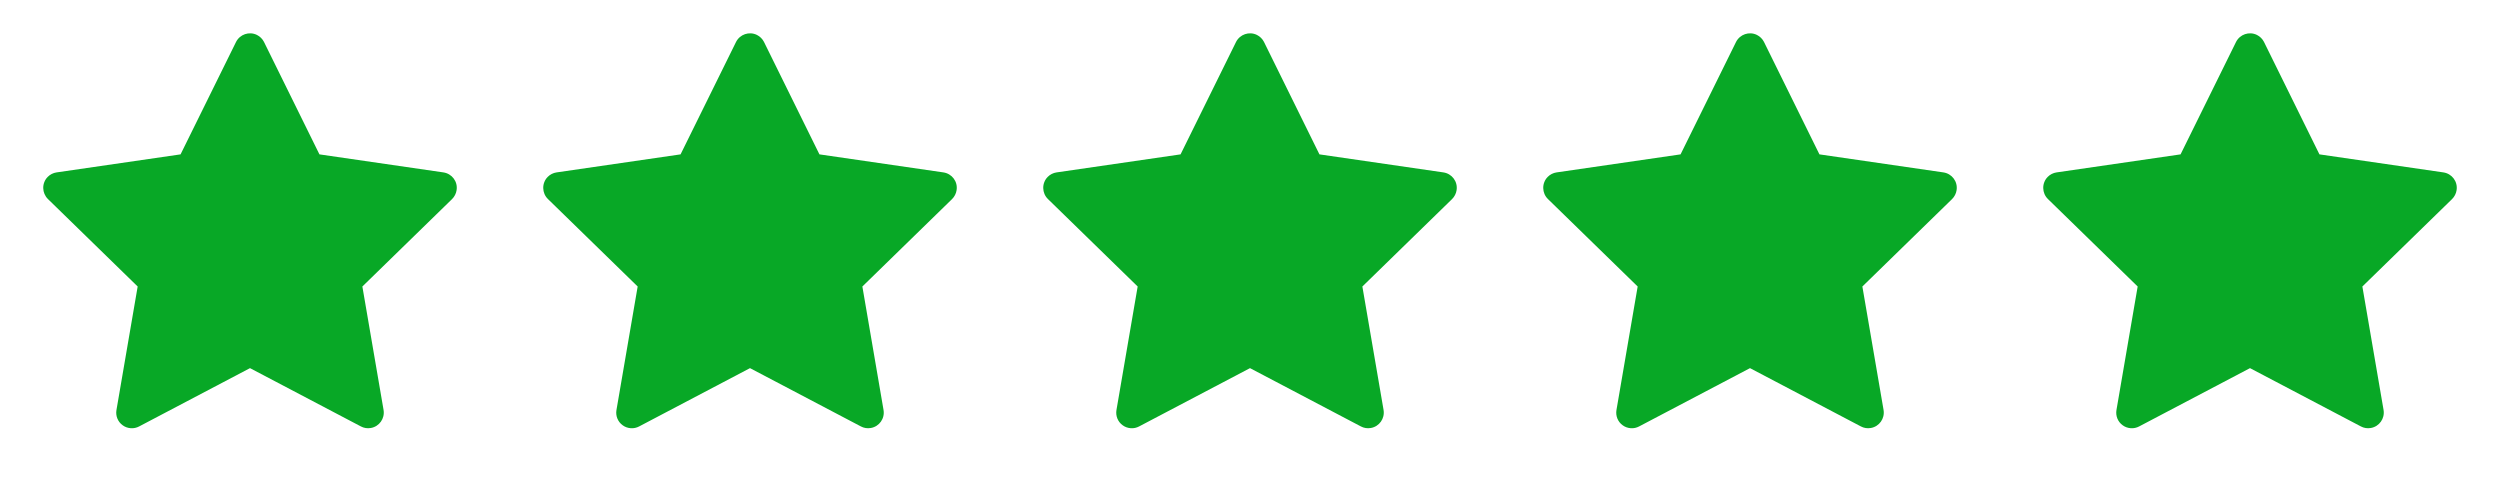
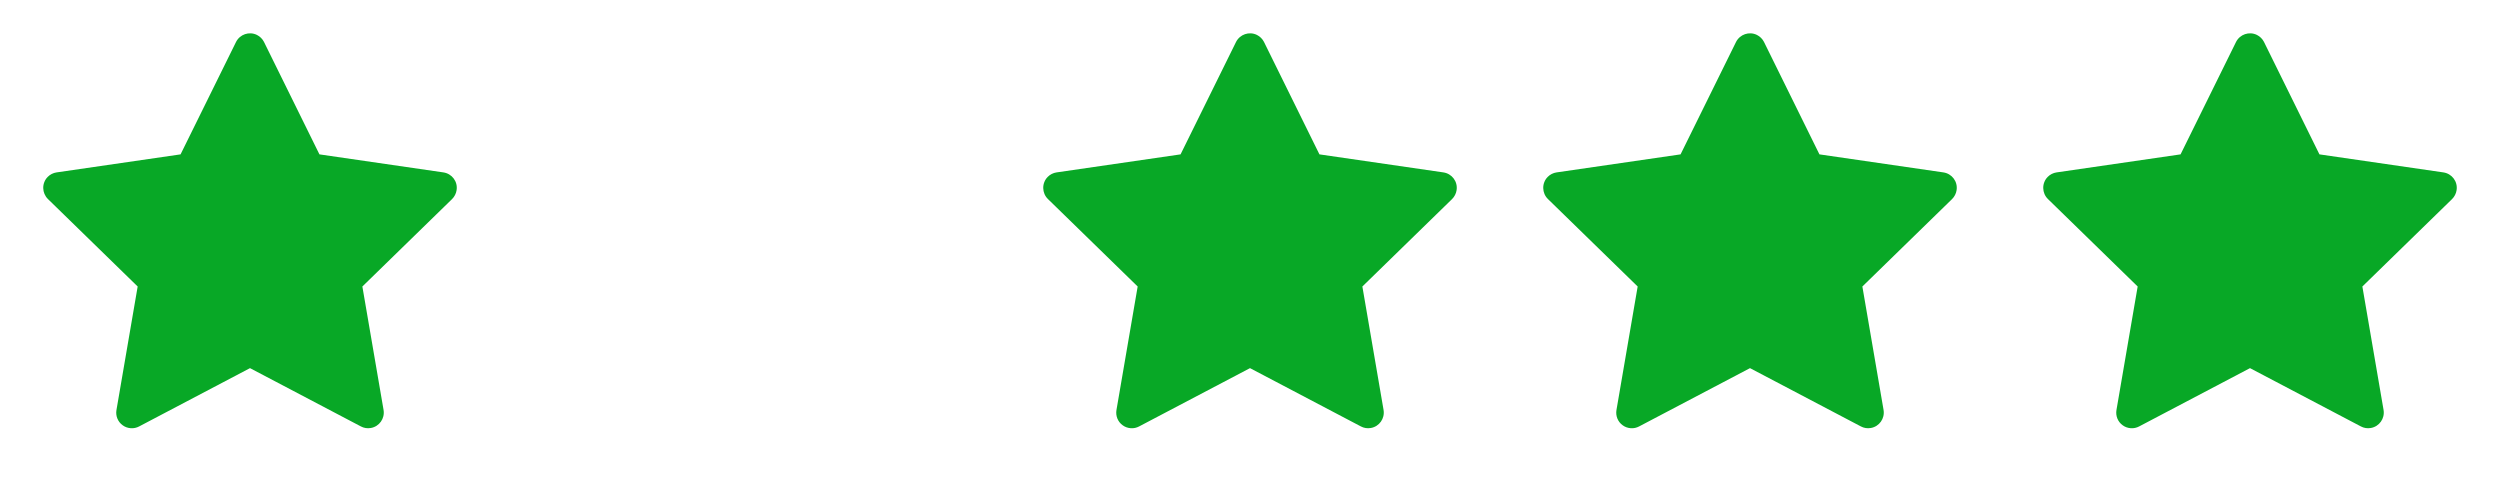
<svg xmlns="http://www.w3.org/2000/svg" width="75" height="15" viewBox="0 0 75 15" fill="none">
  <path d="M13.302 5.172L9.583 4.631L7.921 1.261C7.875 1.168 7.8 1.094 7.708 1.048C7.477 0.934 7.195 1.029 7.08 1.261L5.417 4.631L1.698 5.172C1.595 5.187 1.502 5.235 1.43 5.308C1.343 5.397 1.295 5.517 1.297 5.642C1.299 5.766 1.35 5.885 1.439 5.972L4.13 8.595L3.494 12.3C3.479 12.386 3.488 12.475 3.521 12.556C3.554 12.637 3.609 12.707 3.68 12.758C3.751 12.81 3.834 12.84 3.922 12.846C4.009 12.853 4.096 12.834 4.174 12.793L7.5 11.044L10.827 12.793C10.918 12.842 11.023 12.858 11.124 12.84C11.379 12.796 11.55 12.555 11.507 12.3L10.871 8.595L13.562 5.972C13.635 5.9 13.683 5.806 13.698 5.704C13.738 5.447 13.559 5.21 13.302 5.172Z" fill="#08A826" />
-   <path d="M28.302 5.172L24.583 4.631L22.921 1.261C22.875 1.168 22.8 1.094 22.708 1.048C22.477 0.934 22.195 1.029 22.08 1.261L20.417 4.631L16.698 5.172C16.595 5.187 16.502 5.235 16.43 5.308C16.343 5.397 16.295 5.517 16.297 5.642C16.299 5.766 16.349 5.885 16.439 5.972L19.13 8.595L18.494 12.3C18.479 12.386 18.488 12.475 18.521 12.556C18.554 12.637 18.609 12.707 18.68 12.758C18.751 12.81 18.834 12.84 18.922 12.846C19.009 12.853 19.096 12.834 19.174 12.793L22.5 11.044L25.827 12.793C25.918 12.842 26.023 12.858 26.124 12.84C26.379 12.796 26.55 12.555 26.506 12.3L25.871 8.595L28.562 5.972C28.635 5.9 28.683 5.806 28.698 5.704C28.738 5.447 28.559 5.21 28.302 5.172Z" fill="#08A826" />
  <path d="M43.302 5.172L39.583 4.631L37.921 1.261C37.875 1.168 37.8 1.094 37.708 1.048C37.477 0.934 37.196 1.029 37.08 1.261L35.417 4.631L31.698 5.172C31.595 5.187 31.502 5.235 31.43 5.308C31.343 5.397 31.295 5.517 31.297 5.642C31.299 5.766 31.349 5.885 31.439 5.972L34.13 8.595L33.494 12.3C33.479 12.386 33.489 12.475 33.521 12.556C33.554 12.637 33.609 12.707 33.68 12.758C33.751 12.81 33.834 12.84 33.922 12.846C34.009 12.853 34.096 12.834 34.173 12.793L37.5 11.044L40.827 12.793C40.918 12.842 41.023 12.858 41.124 12.84C41.379 12.796 41.55 12.555 41.507 12.3L40.871 8.595L43.562 5.972C43.635 5.9 43.683 5.806 43.698 5.704C43.737 5.447 43.559 5.21 43.302 5.172Z" fill="#08A826" />
  <path d="M58.302 5.172L54.583 4.631L52.921 1.261C52.875 1.168 52.8 1.094 52.708 1.048C52.477 0.934 52.196 1.029 52.08 1.261L50.417 4.631L46.698 5.172C46.595 5.187 46.502 5.235 46.43 5.308C46.343 5.397 46.295 5.517 46.297 5.642C46.299 5.766 46.349 5.885 46.439 5.972L49.13 8.595L48.494 12.3C48.479 12.386 48.489 12.475 48.521 12.556C48.554 12.637 48.609 12.707 48.68 12.758C48.751 12.81 48.834 12.84 48.922 12.846C49.009 12.853 49.096 12.834 49.173 12.793L52.5 11.044L55.827 12.793C55.918 12.842 56.023 12.858 56.124 12.84C56.379 12.796 56.55 12.555 56.507 12.3L55.871 8.595L58.562 5.972C58.635 5.9 58.683 5.806 58.698 5.704C58.737 5.447 58.559 5.21 58.302 5.172Z" fill="#08A826" />
  <path d="M73.302 5.172L69.583 4.631L67.921 1.261C67.875 1.168 67.8 1.094 67.708 1.048C67.477 0.934 67.195 1.029 67.08 1.261L65.417 4.631L61.698 5.172C61.595 5.187 61.502 5.235 61.43 5.308C61.343 5.397 61.295 5.517 61.297 5.642C61.299 5.766 61.349 5.885 61.439 5.972L64.13 8.595L63.494 12.3C63.479 12.386 63.489 12.475 63.521 12.556C63.554 12.637 63.609 12.707 63.68 12.758C63.751 12.81 63.834 12.84 63.922 12.846C64.009 12.853 64.096 12.834 64.174 12.793L67.5 11.044L70.827 12.793C70.918 12.842 71.023 12.858 71.124 12.84C71.379 12.796 71.55 12.555 71.507 12.3L70.871 8.595L73.562 5.972C73.635 5.9 73.683 5.806 73.698 5.704C73.737 5.447 73.559 5.21 73.302 5.172Z" fill="#08A826" />
</svg>